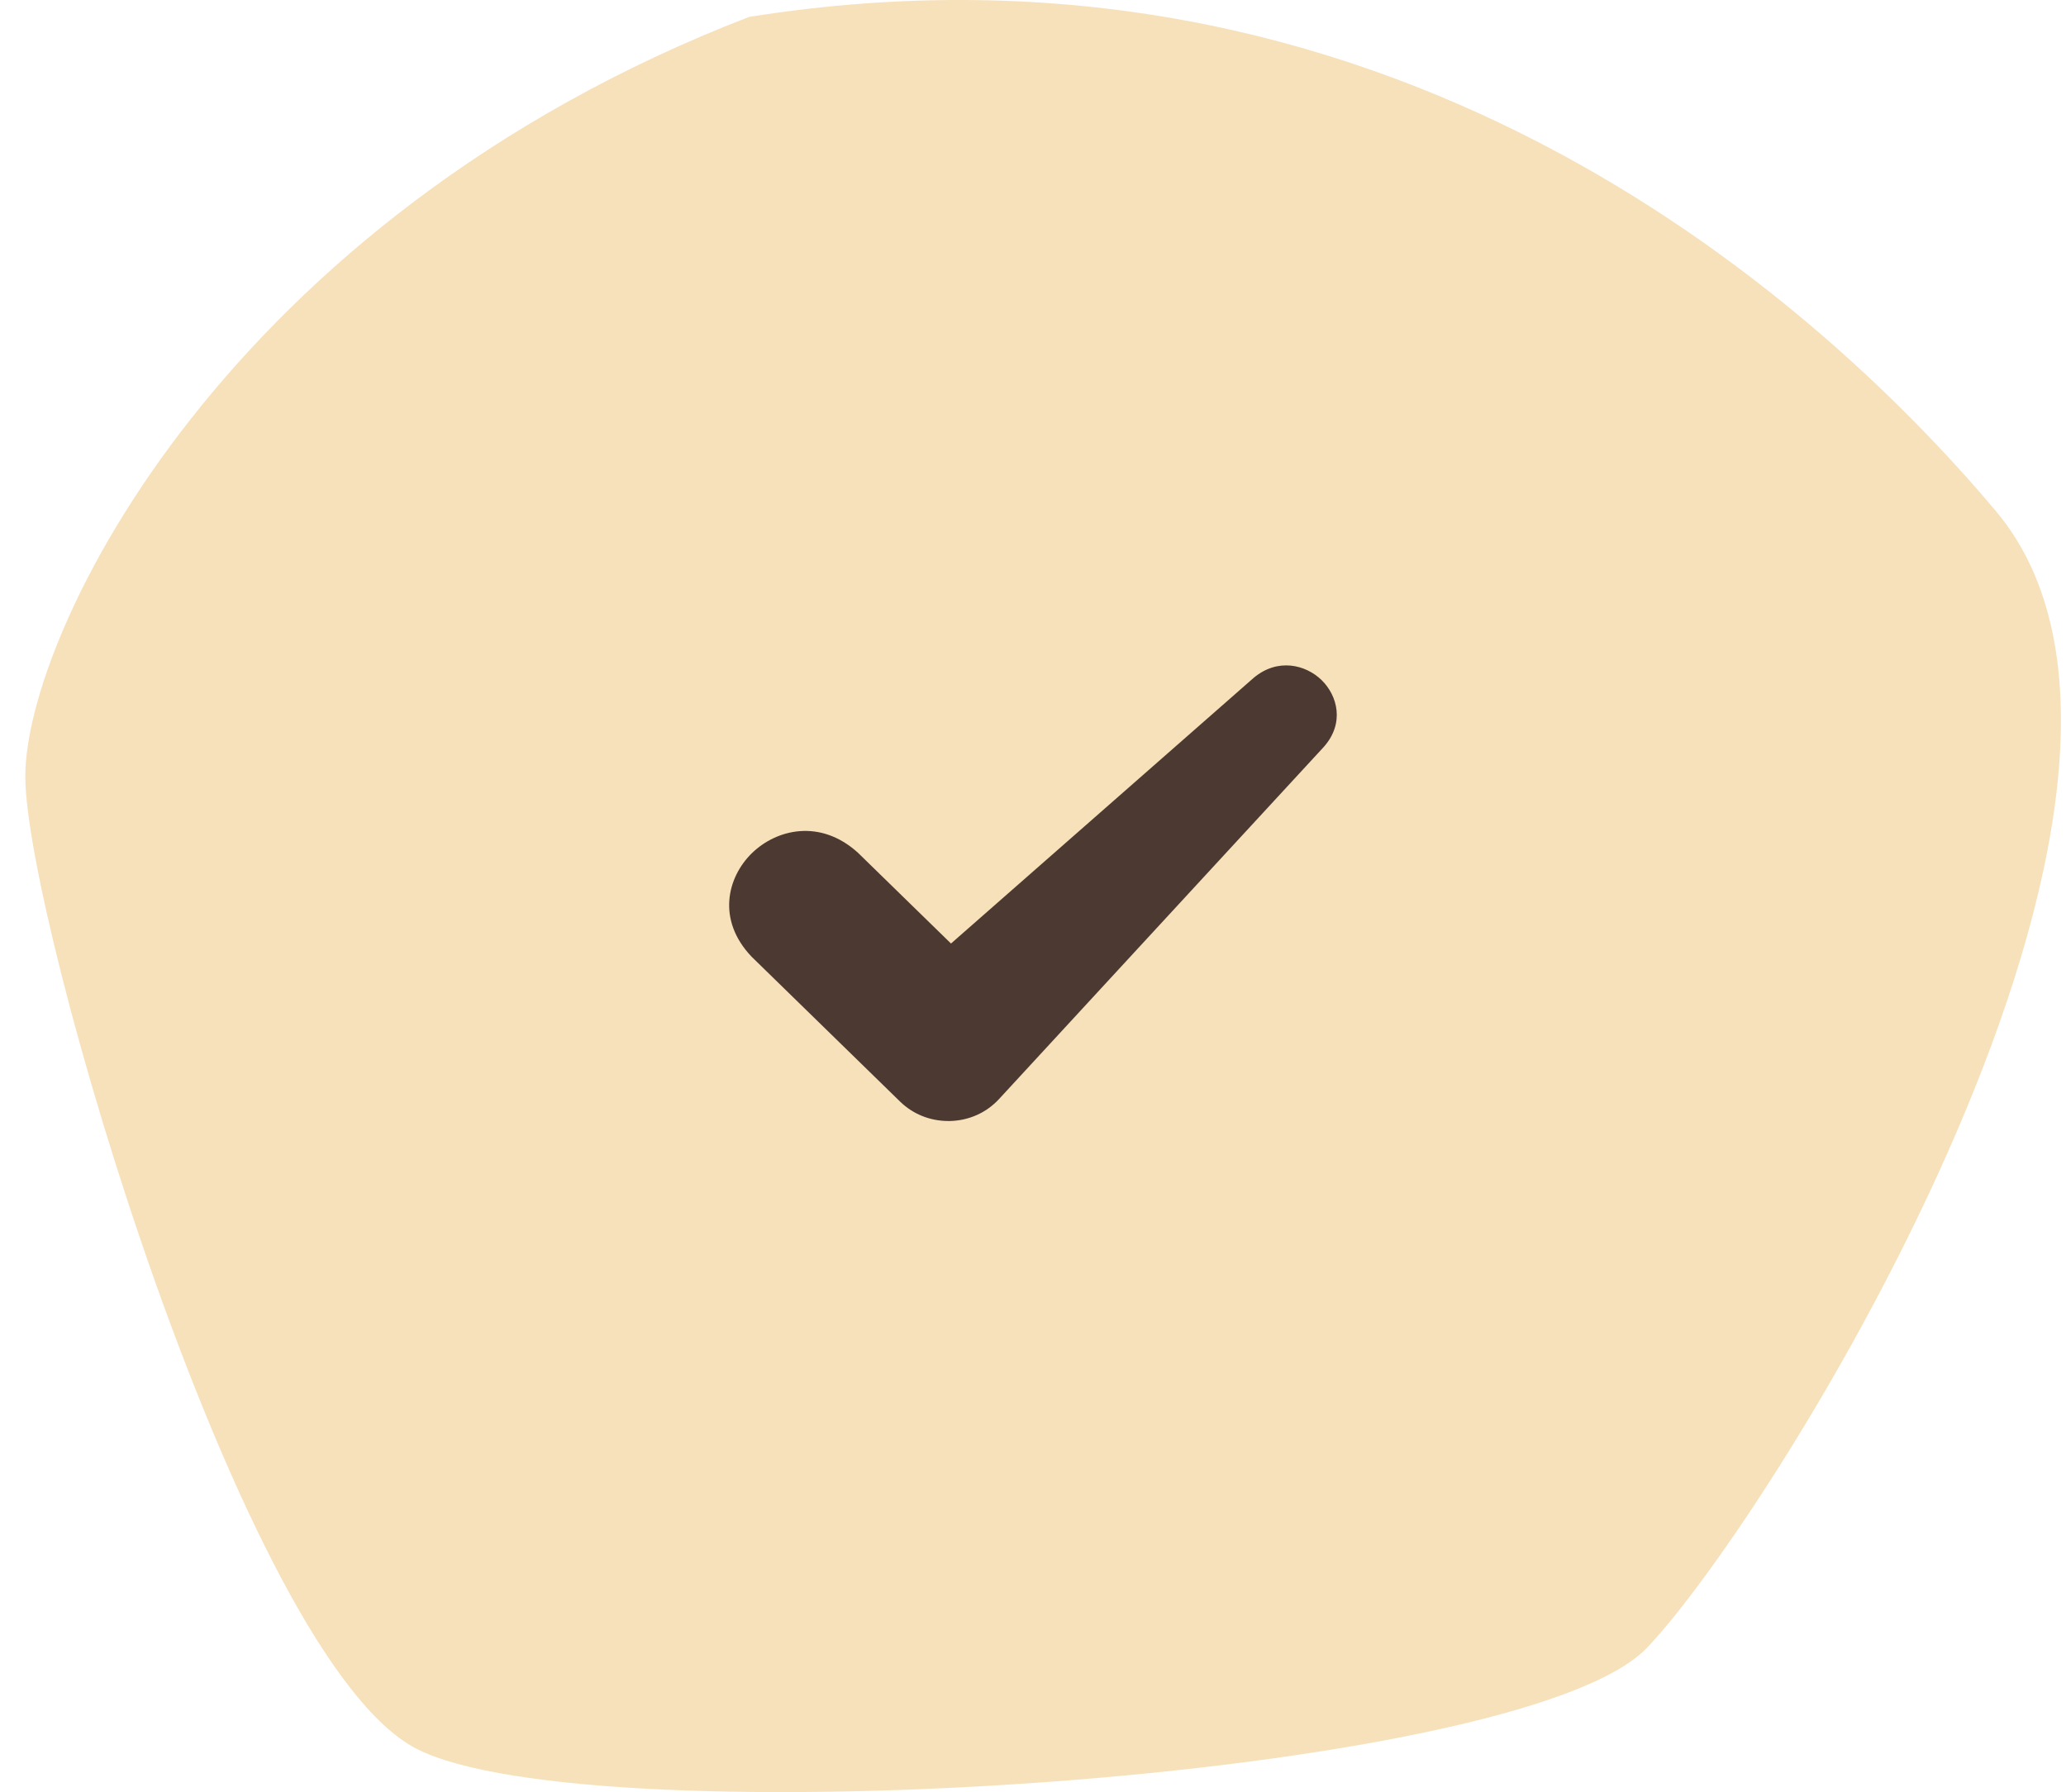
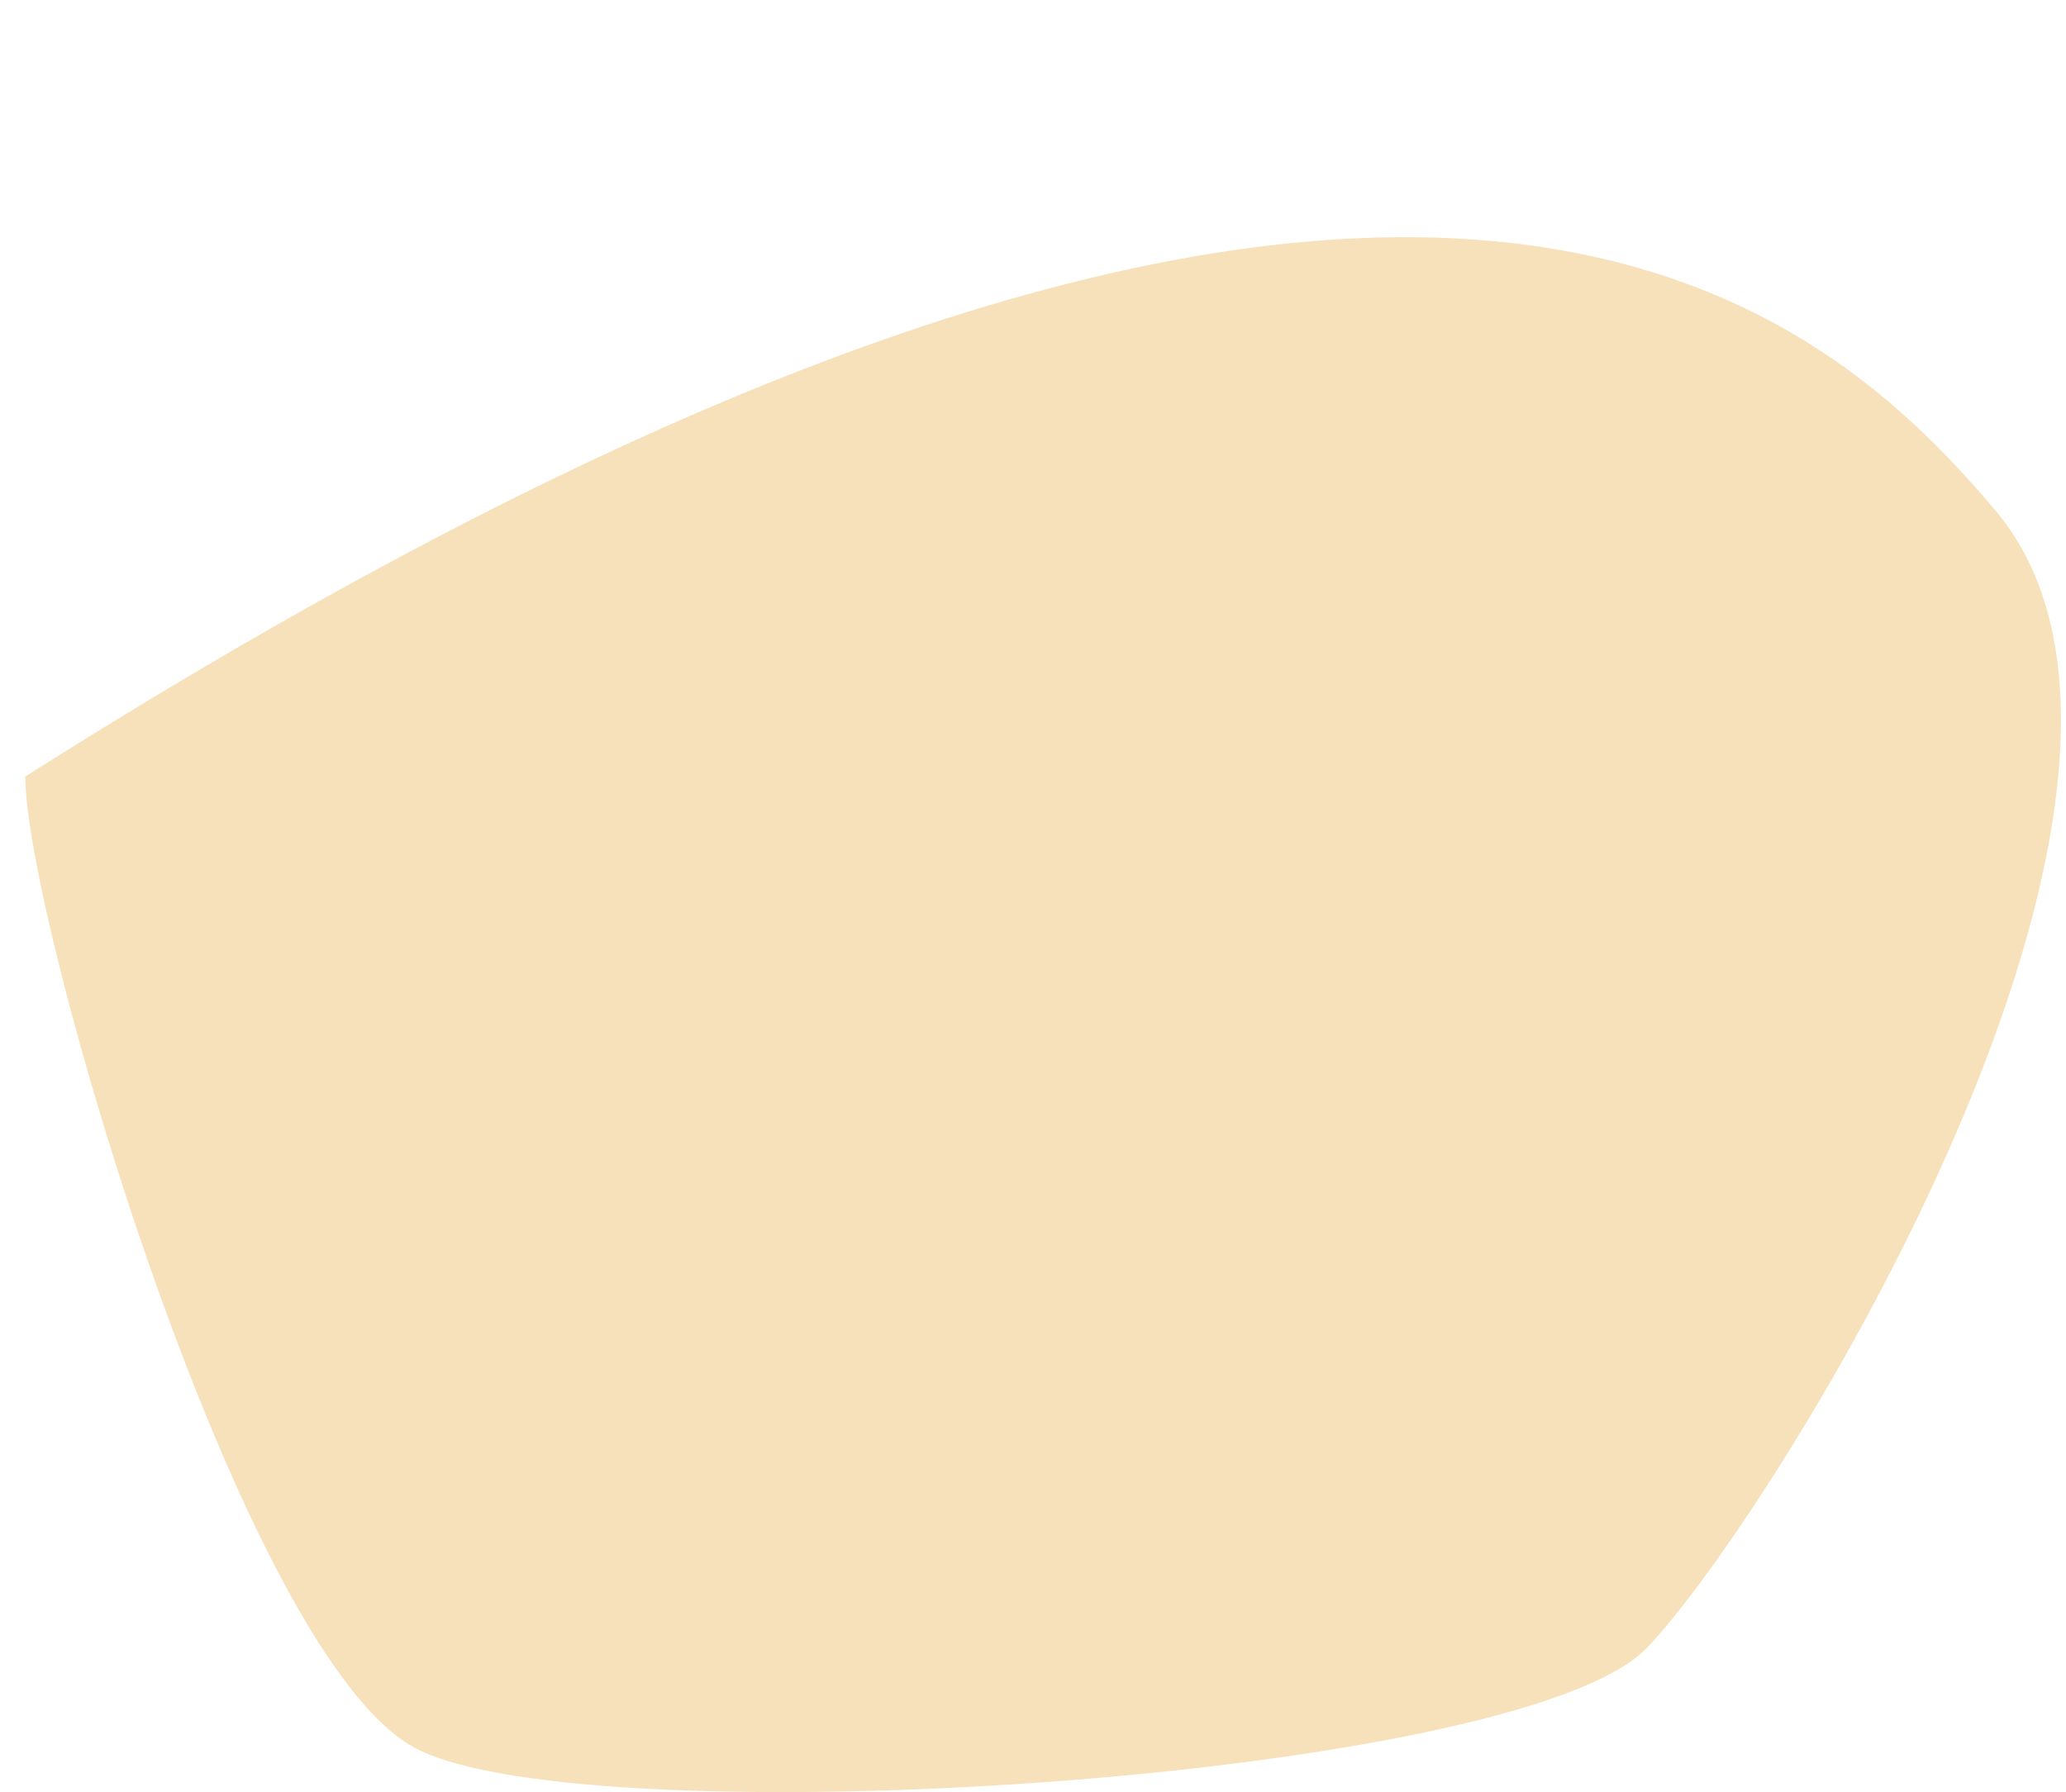
<svg xmlns="http://www.w3.org/2000/svg" width="68" height="59" viewBox="0 0 68 59" fill="none">
-   <path d="M0.833 25.565C0.833 20.844 7.44 7.203 24.654 0.557C45.519 -2.765 59.568 9.546 65.688 16.821C73.339 25.915 58.386 49.874 54.212 54.246C50.04 58.618 19.438 60.541 13.7 57.569C7.962 54.596 0.833 30.287 0.833 25.565Z" fill="#F7E1BB" />
-   <path d="M43.5 22.391C42.98 21.884 42.054 21.647 41.255 22.323L41.252 22.326L31.301 31.063L28.235 28.071C26.998 26.951 25.561 27.296 24.748 28.088C23.936 28.881 23.583 30.285 24.738 31.497L29.623 36.265C30.048 36.679 30.61 36.906 31.211 36.906H31.274C31.896 36.889 32.469 36.633 32.886 36.179L36.494 32.265C39.596 28.901 43.074 25.128 43.574 24.587C44.266 23.803 44.019 22.898 43.499 22.39L43.5 22.391Z" fill="#4C3931" />
+   <path d="M0.833 25.565C45.519 -2.765 59.568 9.546 65.688 16.821C73.339 25.915 58.386 49.874 54.212 54.246C50.04 58.618 19.438 60.541 13.7 57.569C7.962 54.596 0.833 30.287 0.833 25.565Z" fill="#F7E1BB" />
</svg>